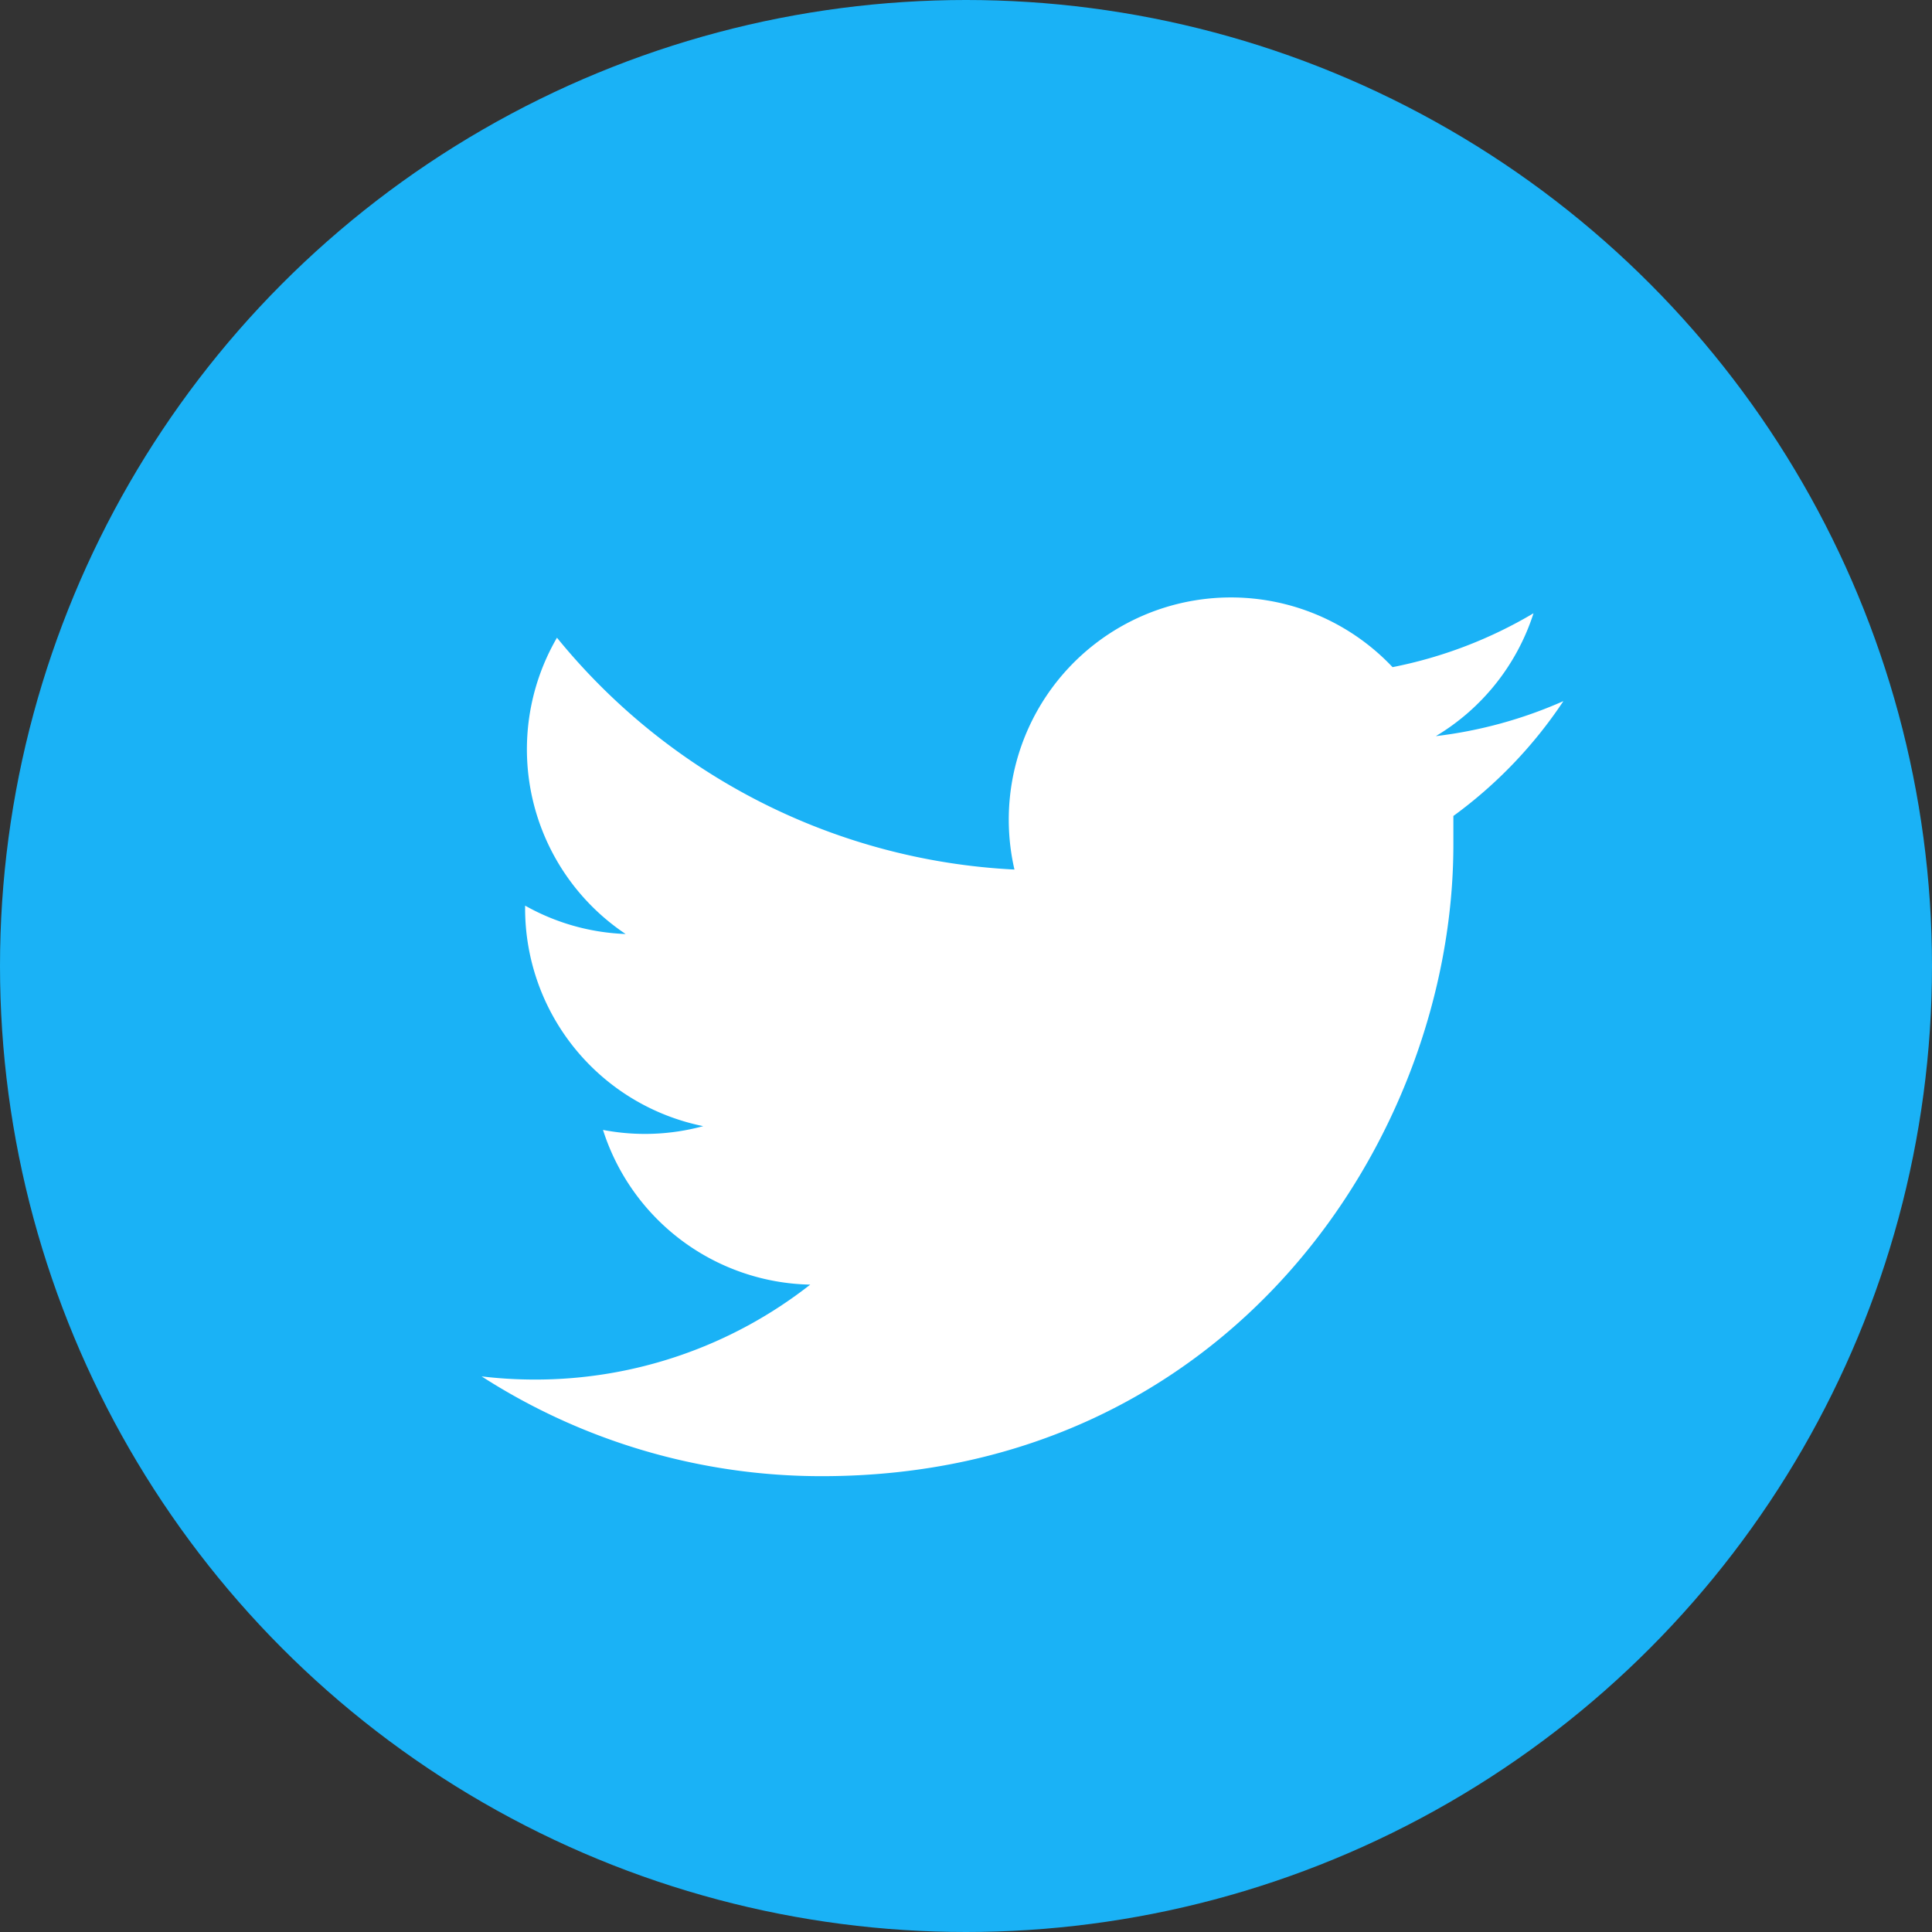
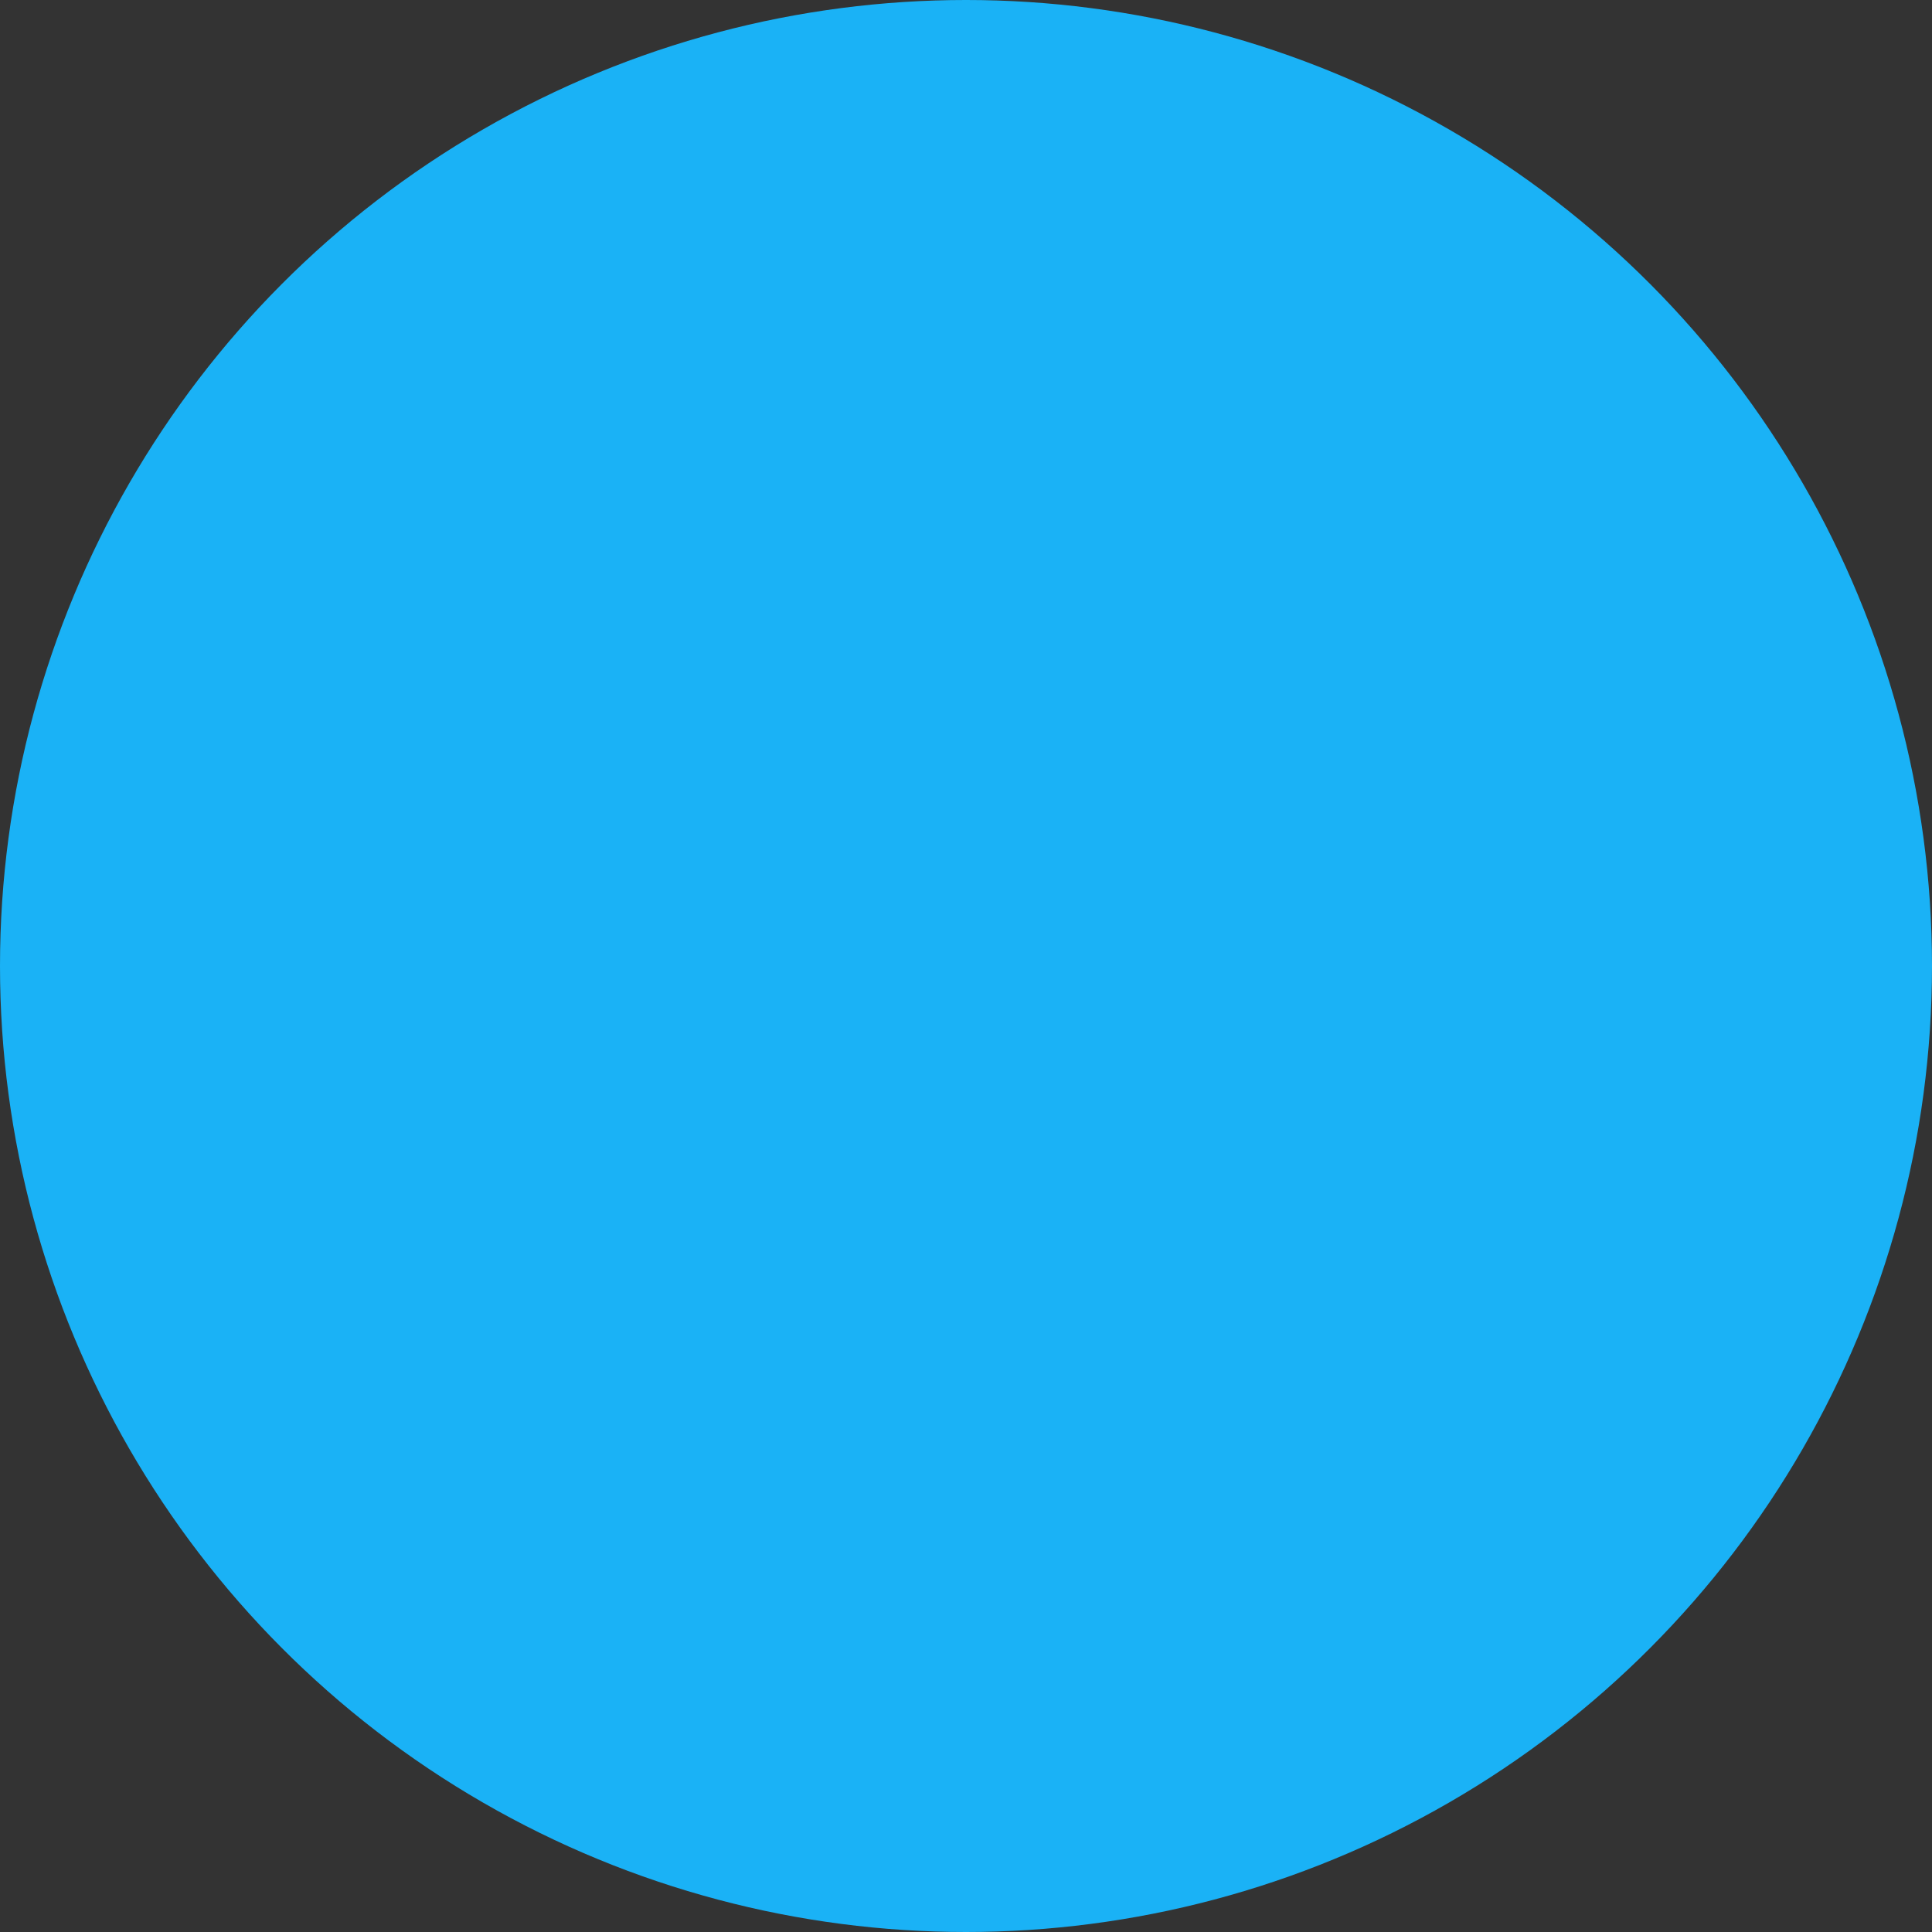
<svg xmlns="http://www.w3.org/2000/svg" viewBox="0 0 128 128">
  <rect x="0" y="0" width="128" height="128" fill="#333333" stroke="none" />
  <defs>
    <style>.cls-1{fill:#1ab2f6;}.cls-2{fill:#fff;}</style>
  </defs>
  <title>tw</title>
  <g id="レイヤー_2" data-name="レイヤー 2">
    <g id="Circle_Color" data-name="Circle Color">
      <g id="Twitter">
        <circle id="back" class="cls-1" cx="64" cy="64" r="64" />
-         <path id="Twitter-2" data-name="Twitter" class="cls-2" d="M103.58,46.45a29.38,29.38,0,0,1-8.45,2.32,14.75,14.75,0,0,0,6.47-8.14,29.44,29.44,0,0,1-9.34,3.57A14.72,14.72,0,0,0,67.21,57.61,41.75,41.75,0,0,1,36.9,42.25a14.72,14.72,0,0,0,4.55,19.63A14.64,14.64,0,0,1,34.79,60c0,.06,0,.12,0,.19a14.72,14.72,0,0,0,11.8,14.42,14.74,14.74,0,0,1-6.64.25A14.72,14.72,0,0,0,53.68,85.11a29.51,29.51,0,0,1-18.26,6.29,29.91,29.91,0,0,1-3.51-.21,41.62,41.62,0,0,0,22.54,6.61c27,0,41.84-22.41,41.84-41.84q0-1,0-1.9A29.87,29.87,0,0,0,103.58,46.45Z" />
      </g>
    </g>
  </g>
</svg>